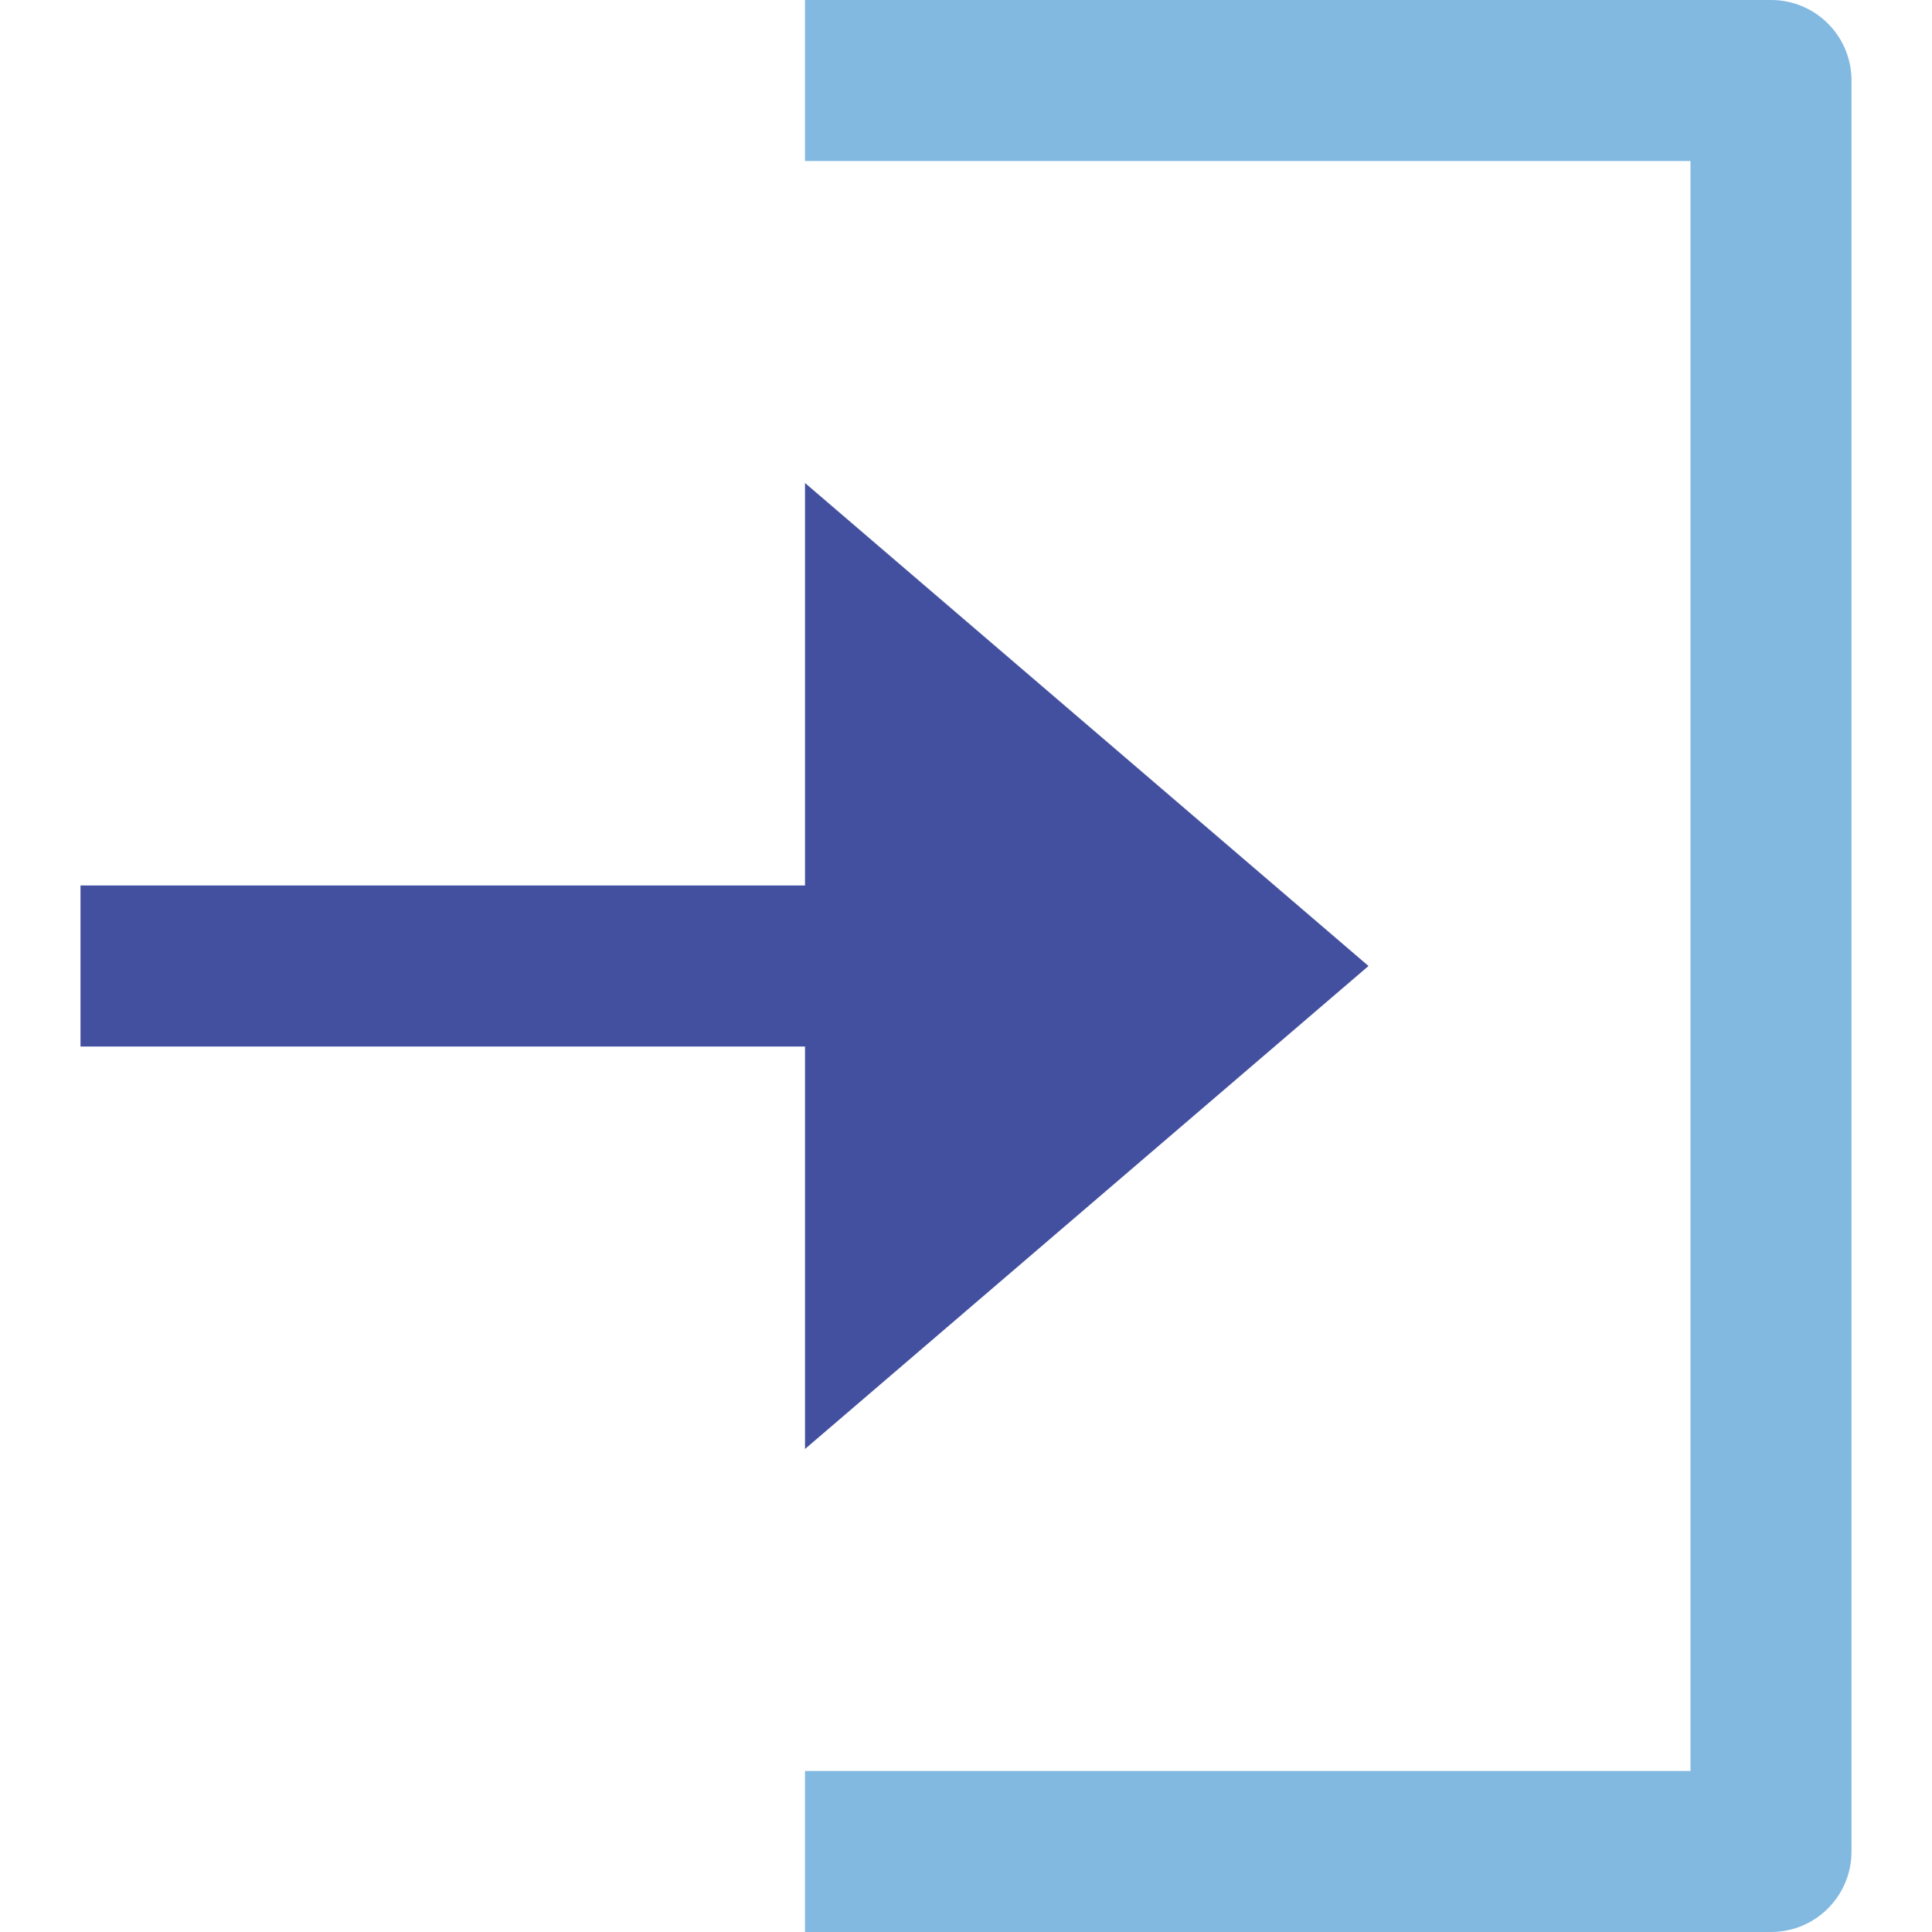
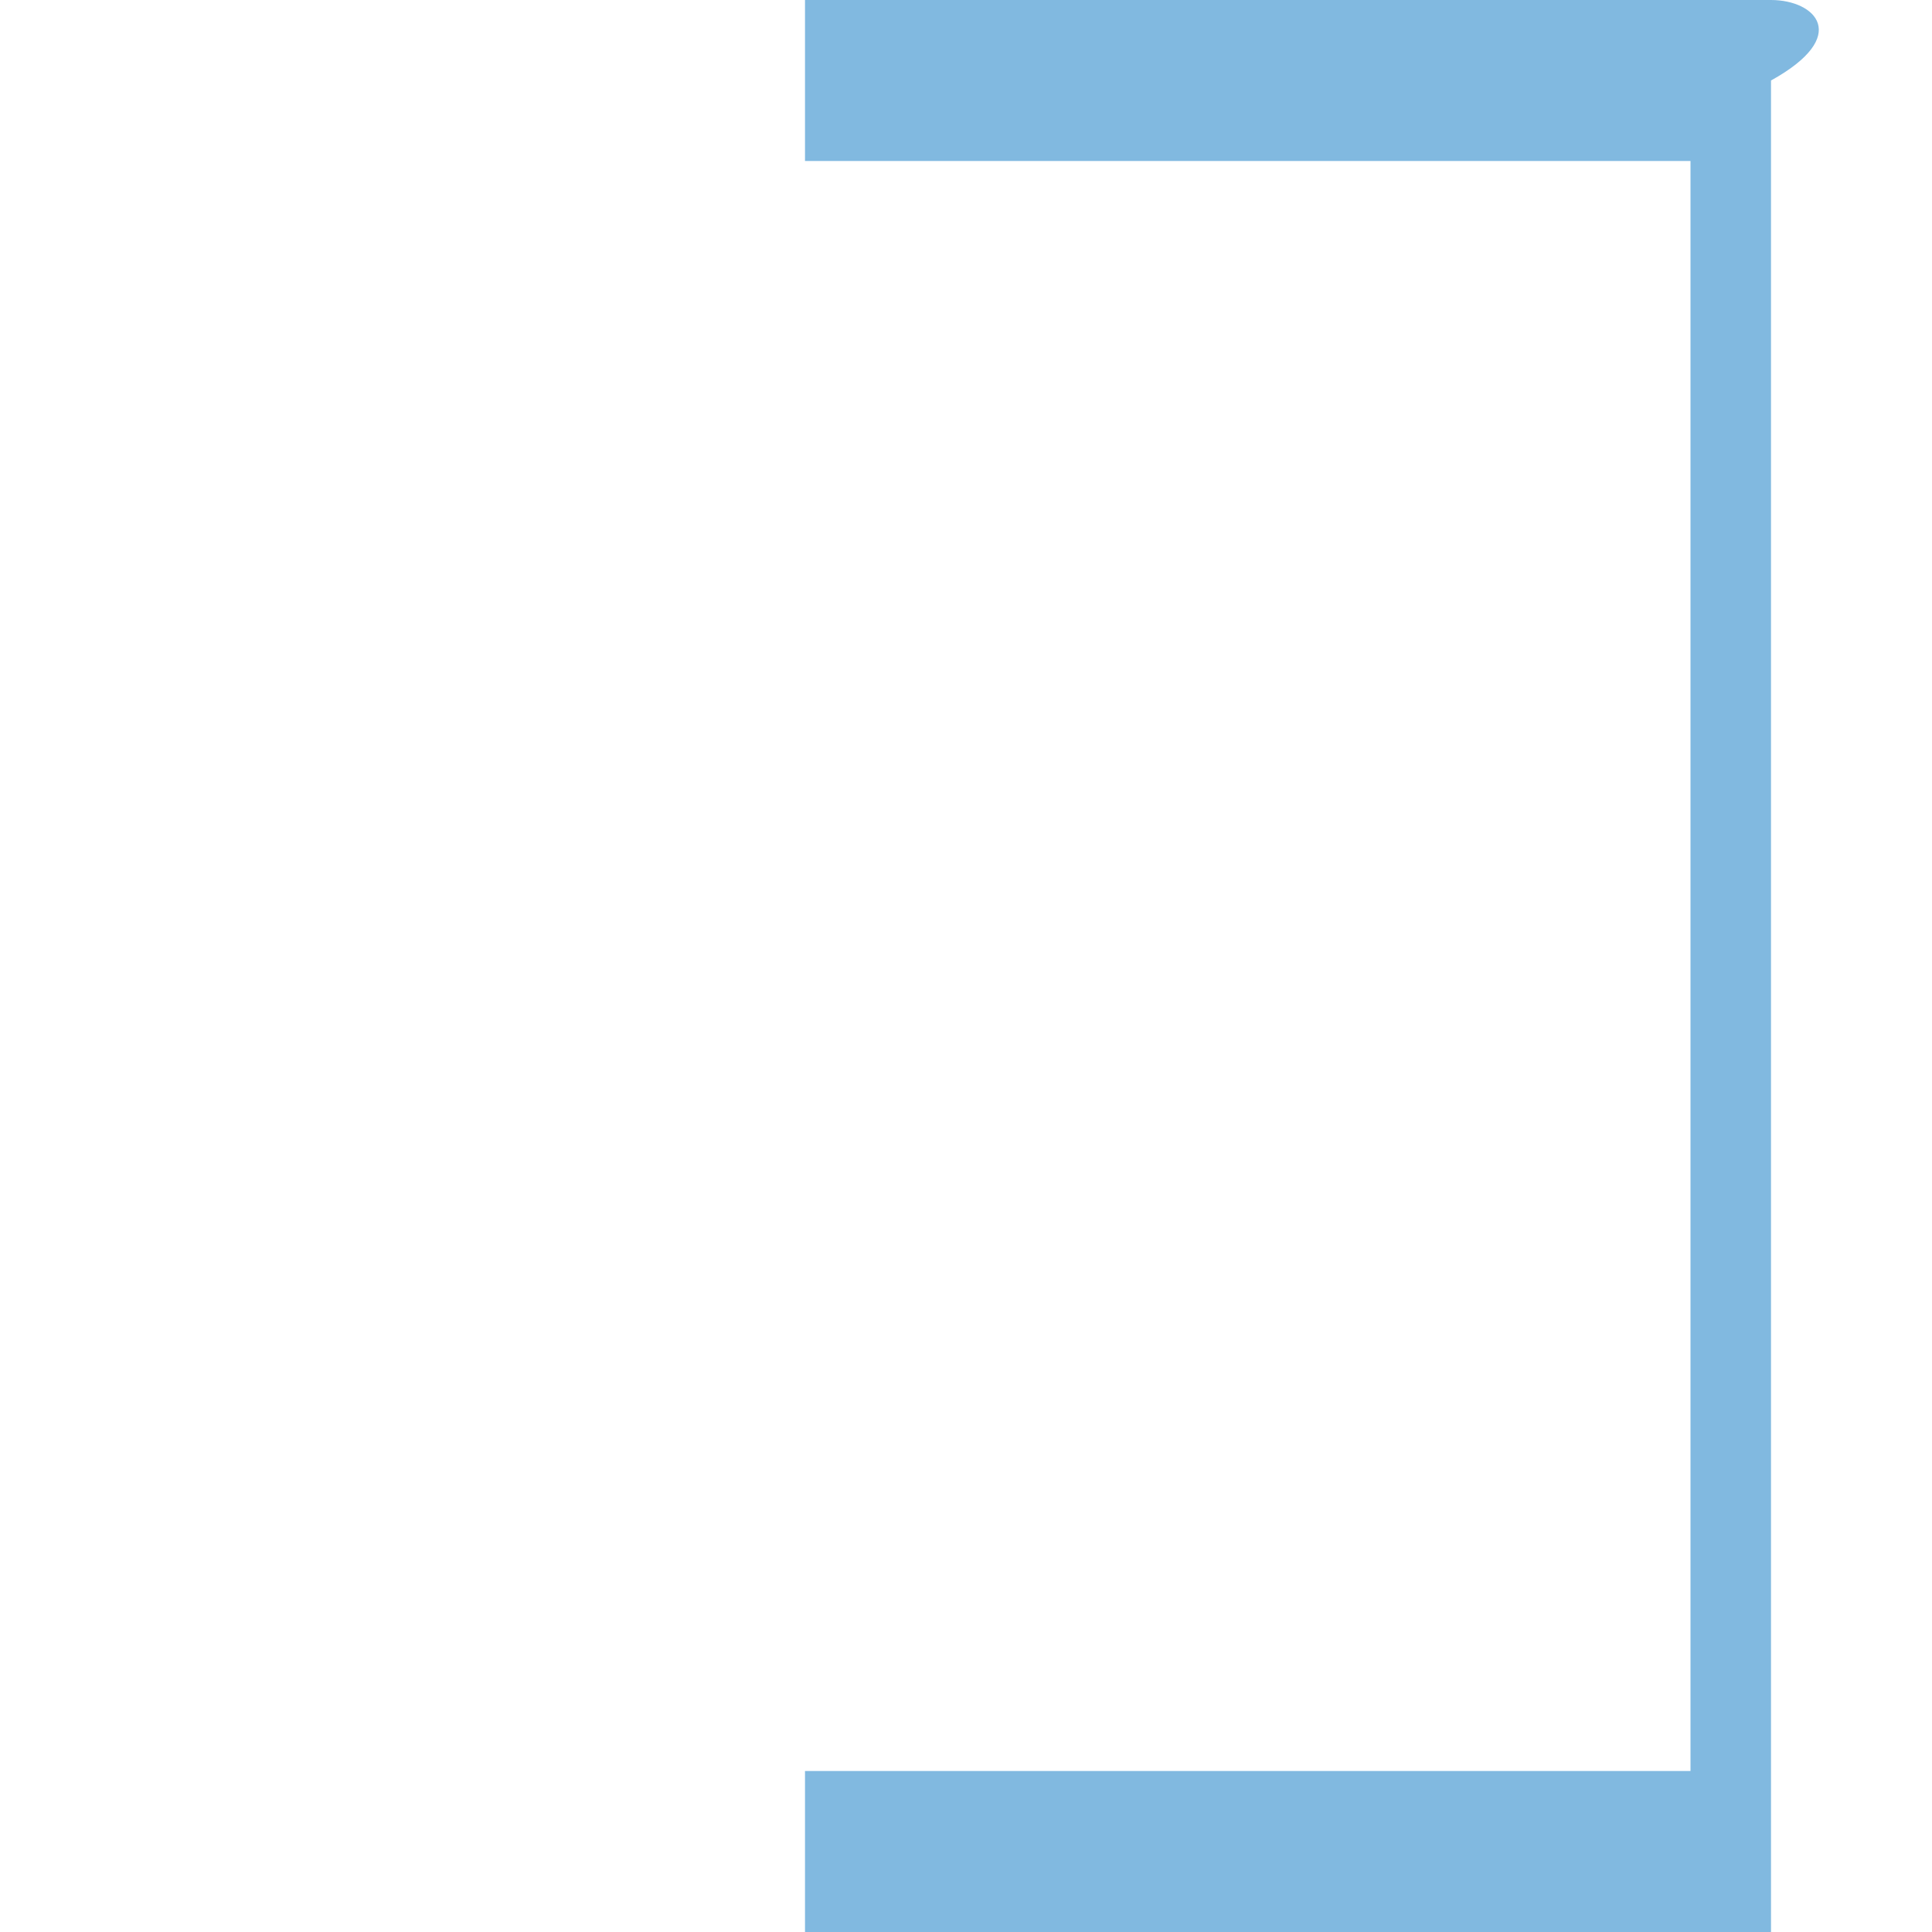
<svg xmlns="http://www.w3.org/2000/svg" viewBox="0 0 24 24" width="24" height="24">
  <title>log in</title>
  <g class="nc-icon-wrapper" fill="#81b9e0">
-     <path data-color="color-2" d="M22,0H10v2h11v20H10v2h12c0.553,0,1-0.447,1-1V1C23,0.447,22.553,0,22,0z" />
-     <polygon fill="#43509f" points="17,12 10,6 10,11 1,11 1,13 10,13 10,18 " />
+     <path data-color="color-2" d="M22,0H10v2h11v20H10v2h12V1C23,0.447,22.553,0,22,0z" />
  </g>
</svg>